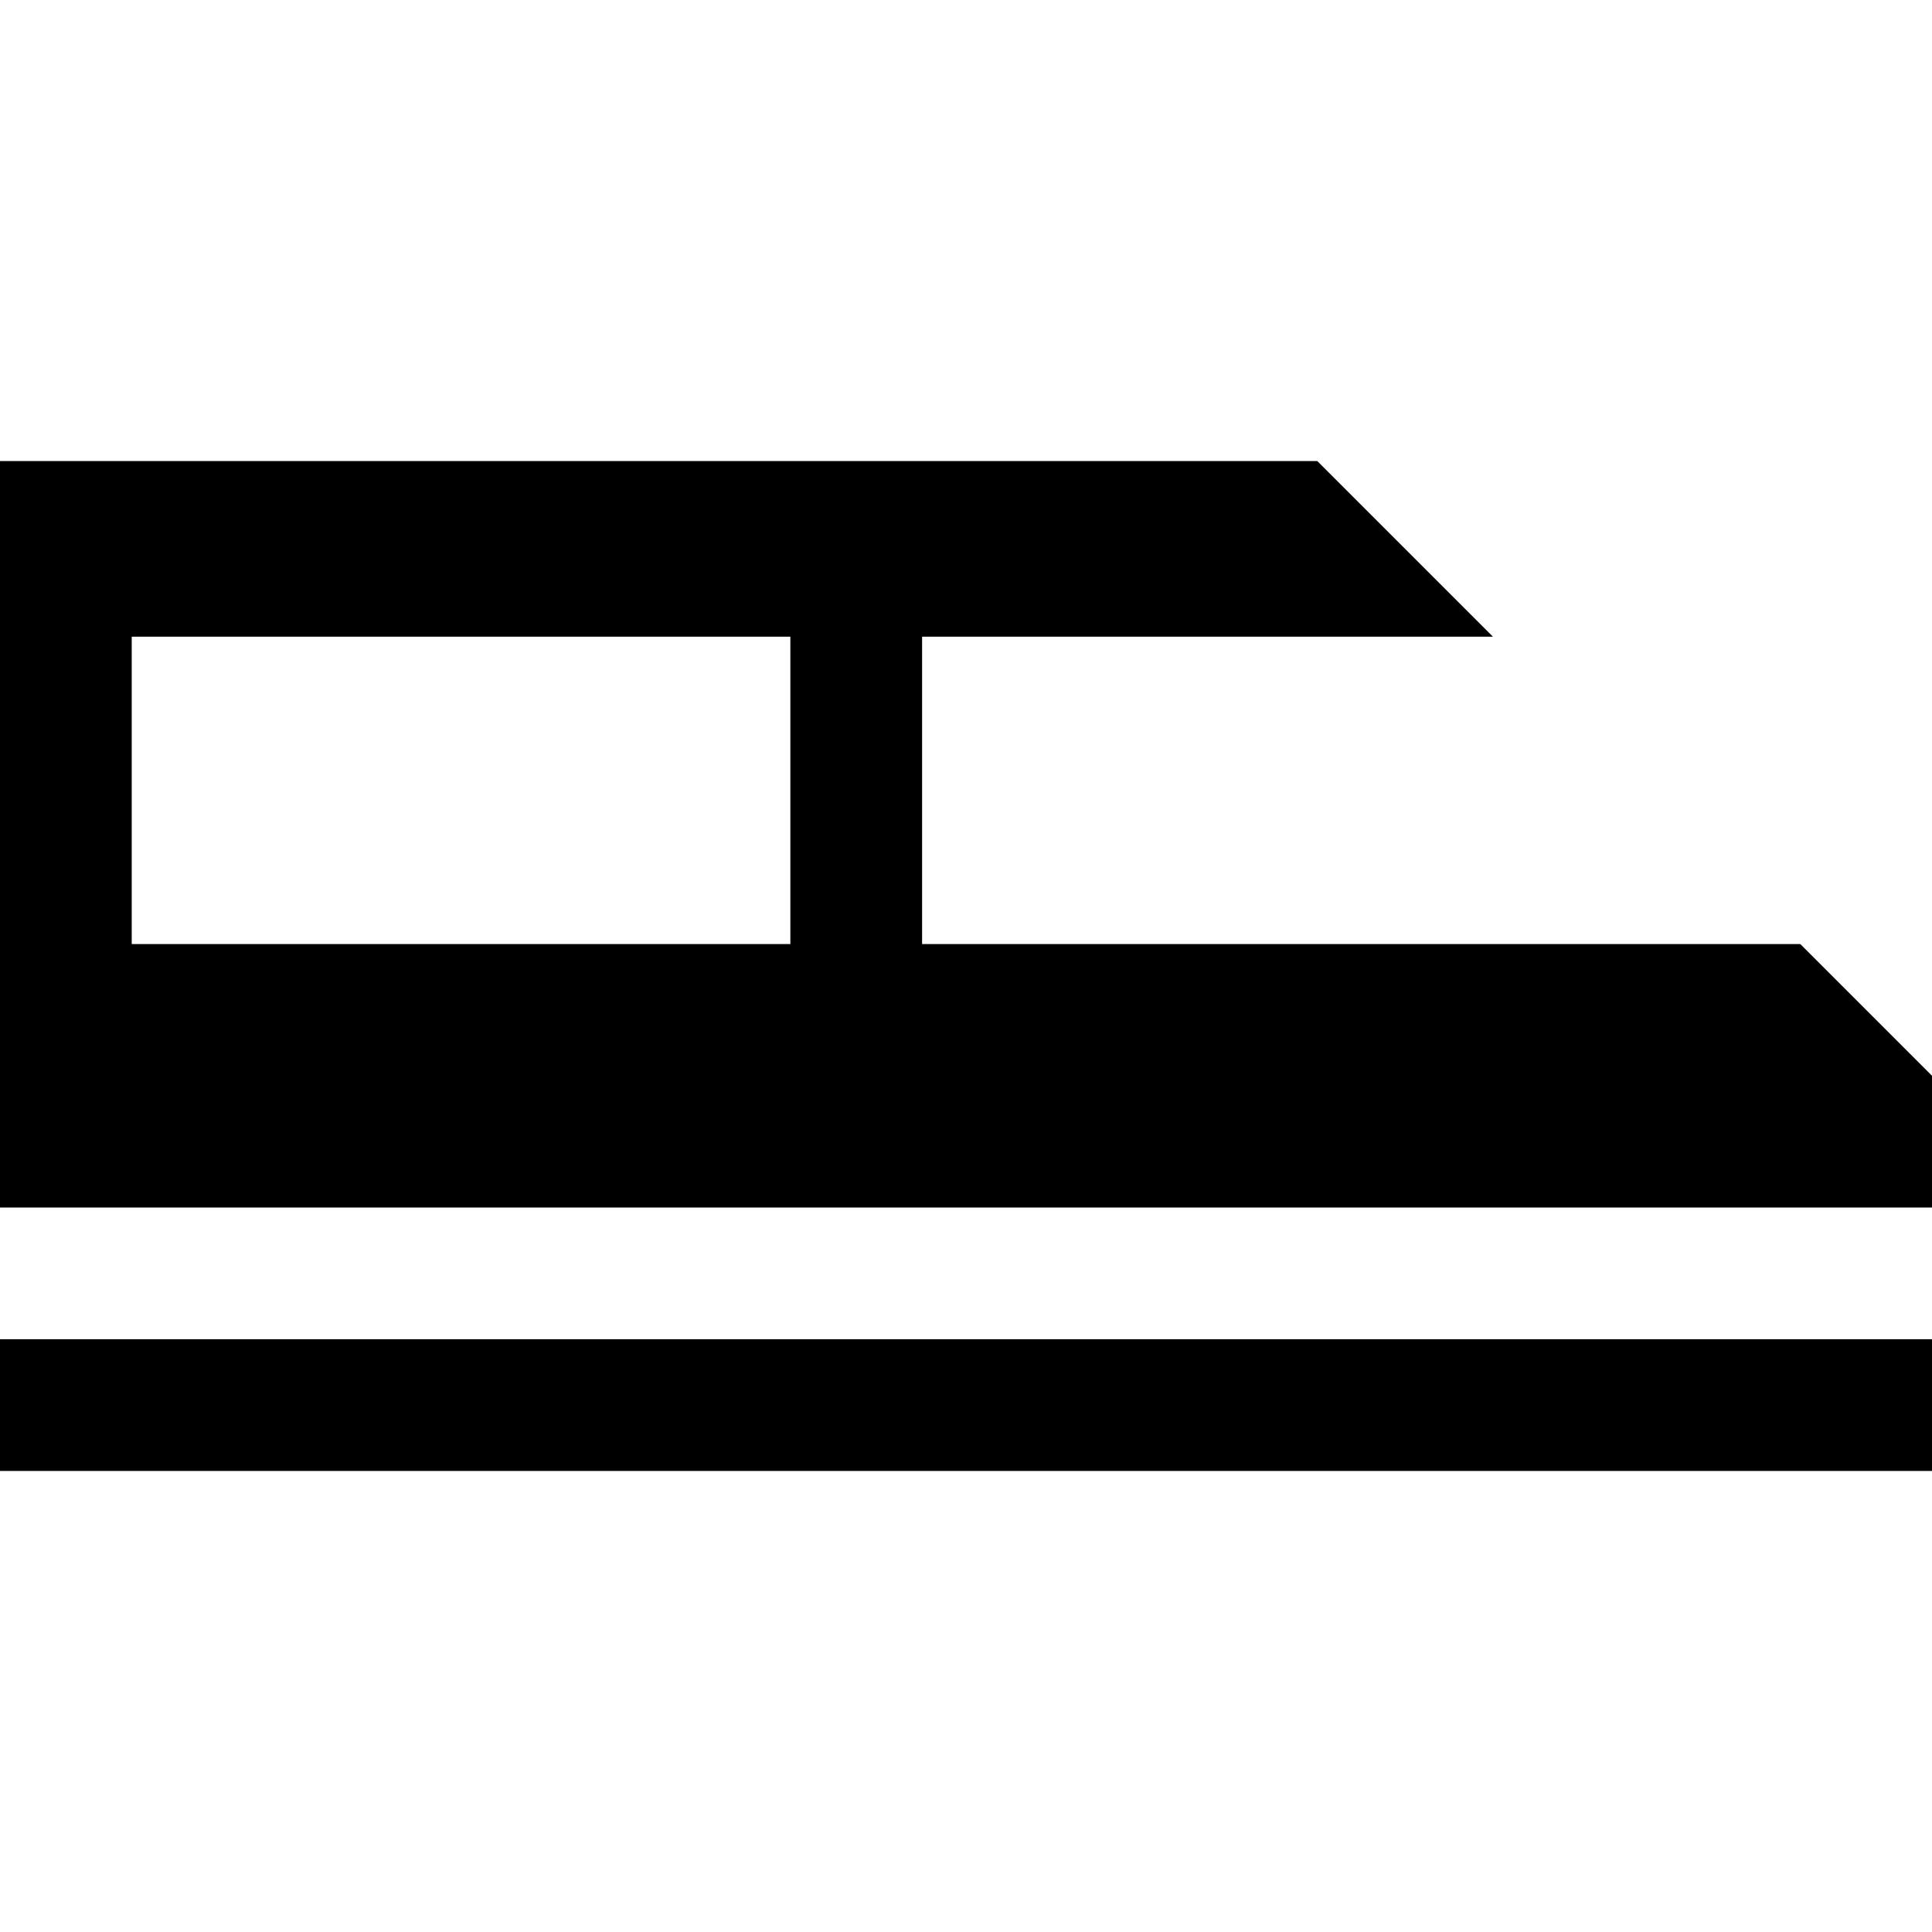
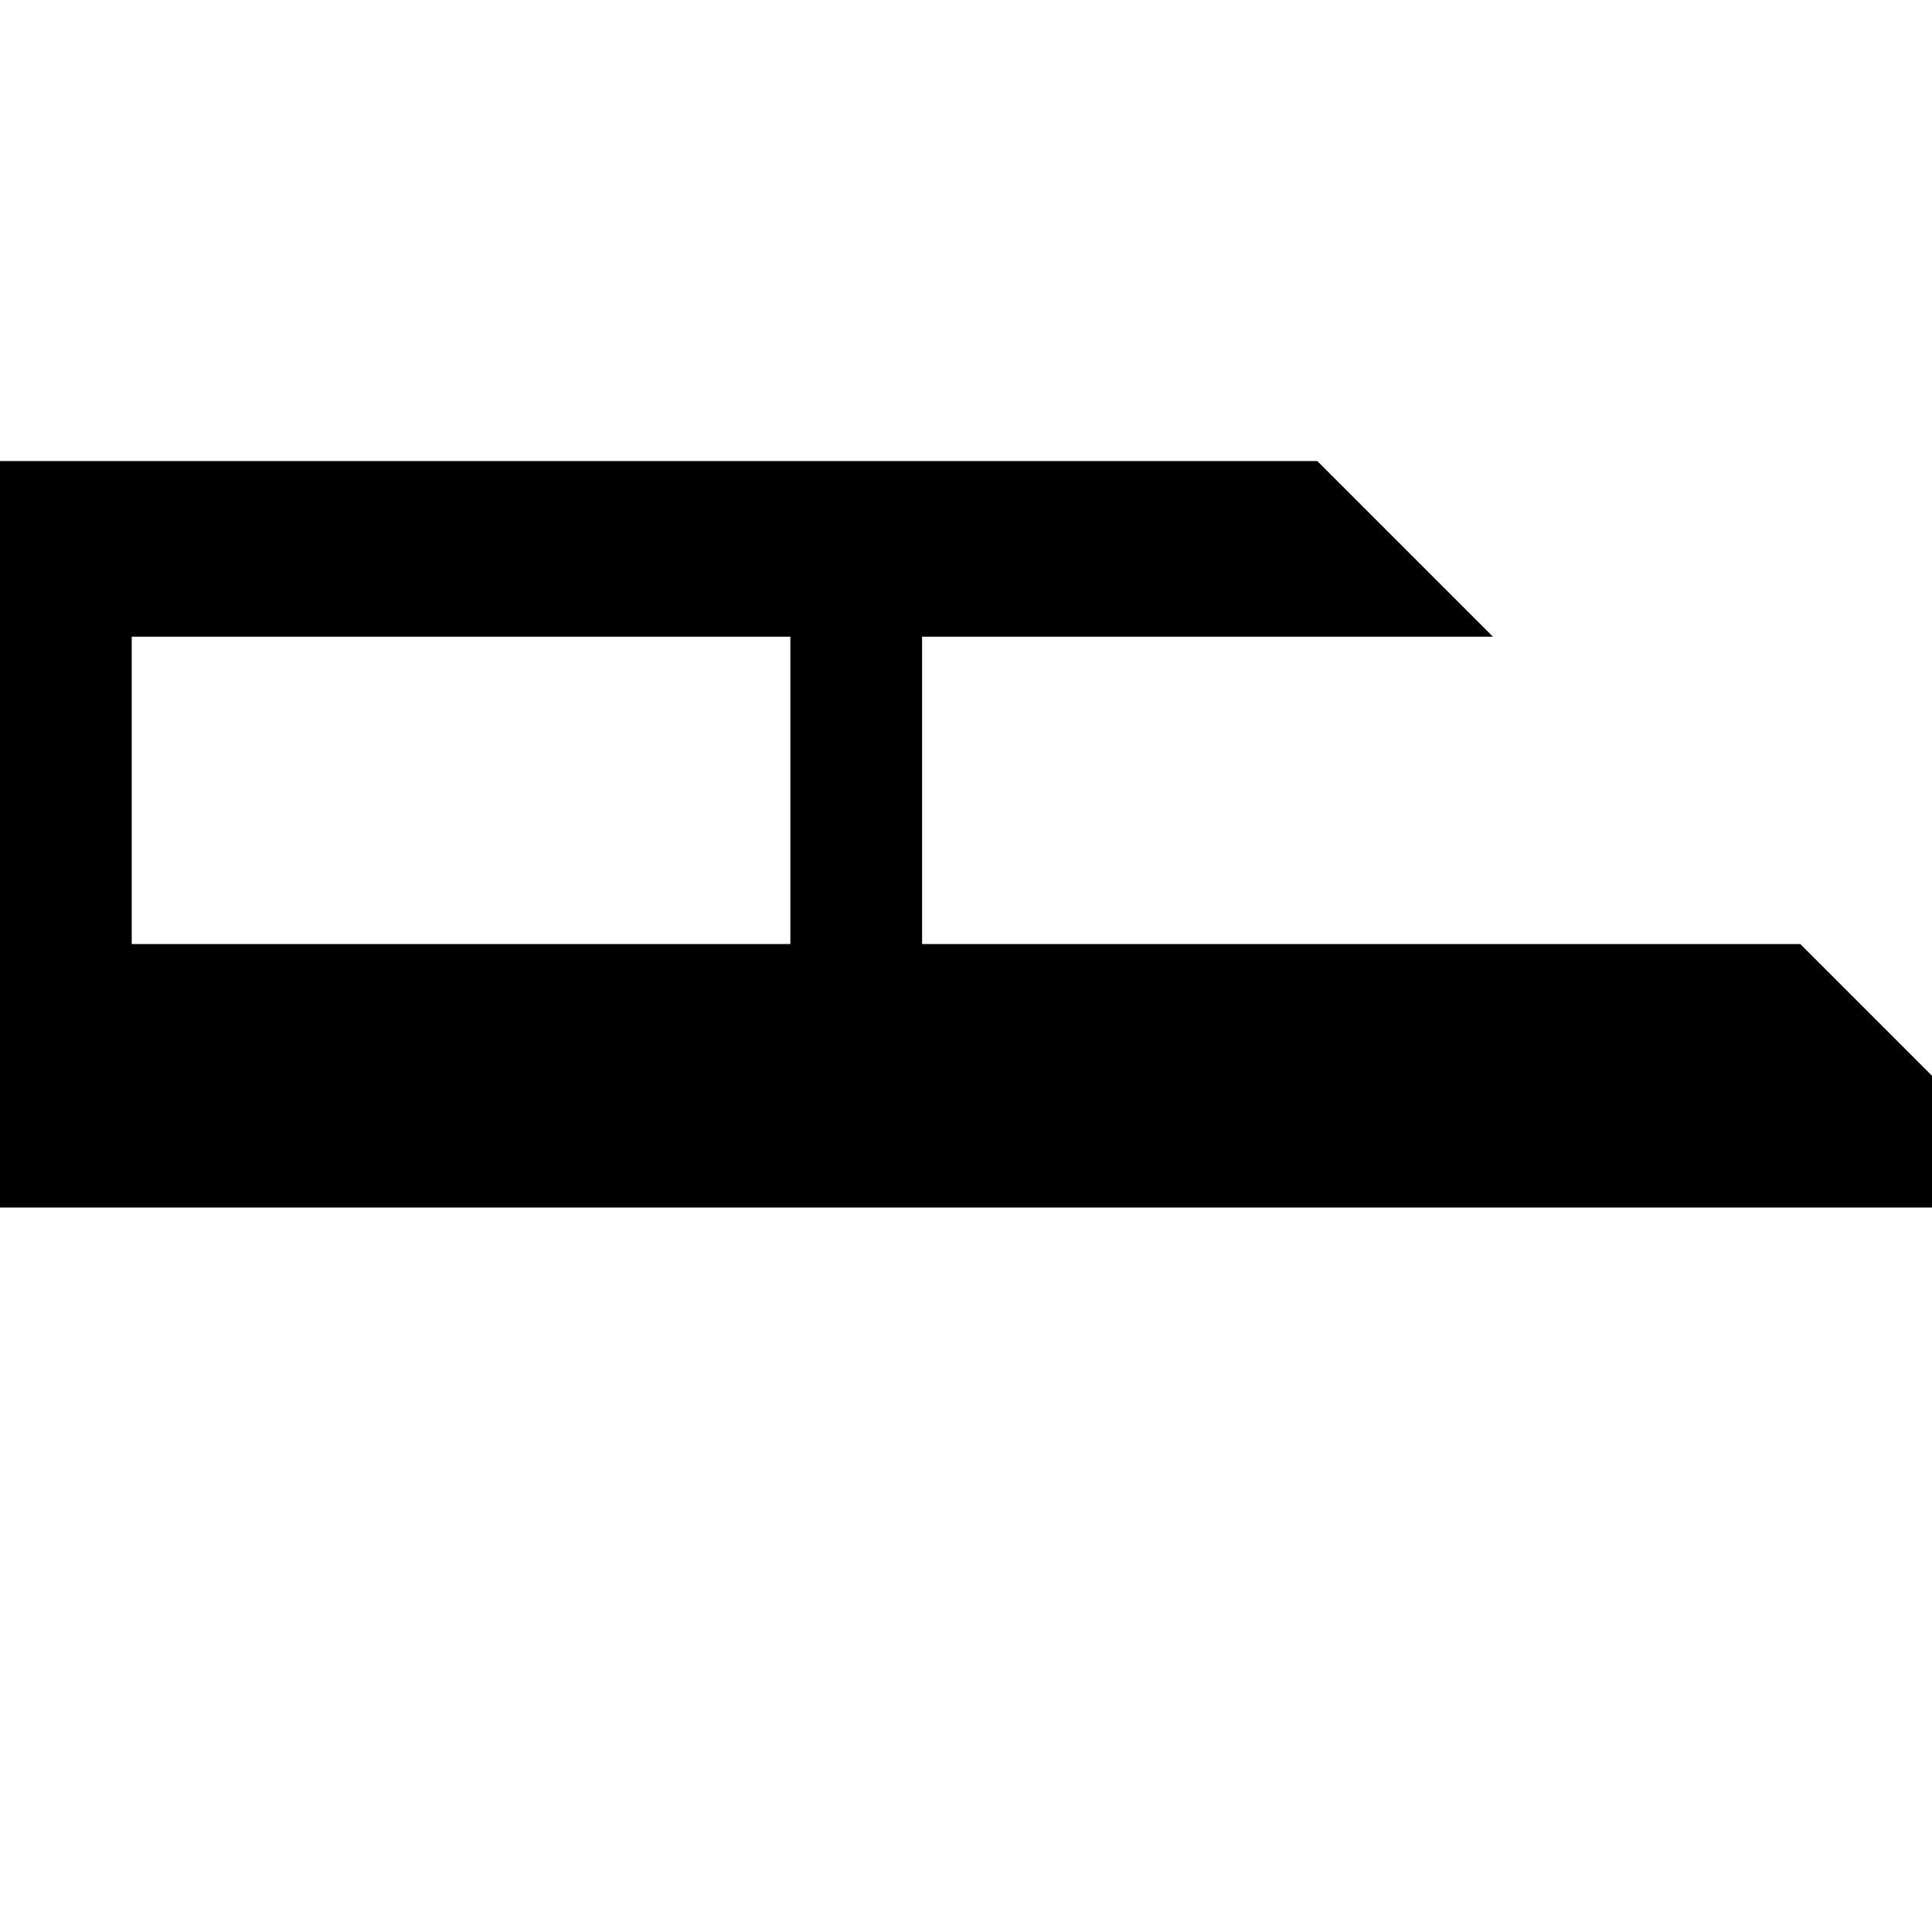
<svg xmlns="http://www.w3.org/2000/svg" fill="#000000" version="1.1" id="Layer_1" viewBox="0 0 512 512" xml:space="preserve">
  <g>
    <g>
-       <path d="M477.093,250.184l-232.73-0.002v-81.455l151.275,0.002l-46.548-46.548H0V320h512v-34.909L477.093,250.184z     M209.455,250.182H34.909v-81.455h174.545V250.182z" />
+       <path d="M477.093,250.184l-232.73-0.002v-81.455l151.275,0.002l-46.548-46.548H0V320h512v-34.909z     M209.455,250.182H34.909v-81.455h174.545V250.182z" />
    </g>
  </g>
  <g>
    <g>
-       <rect y="354.909" width="512" height="34.909" />
-     </g>
+       </g>
  </g>
</svg>